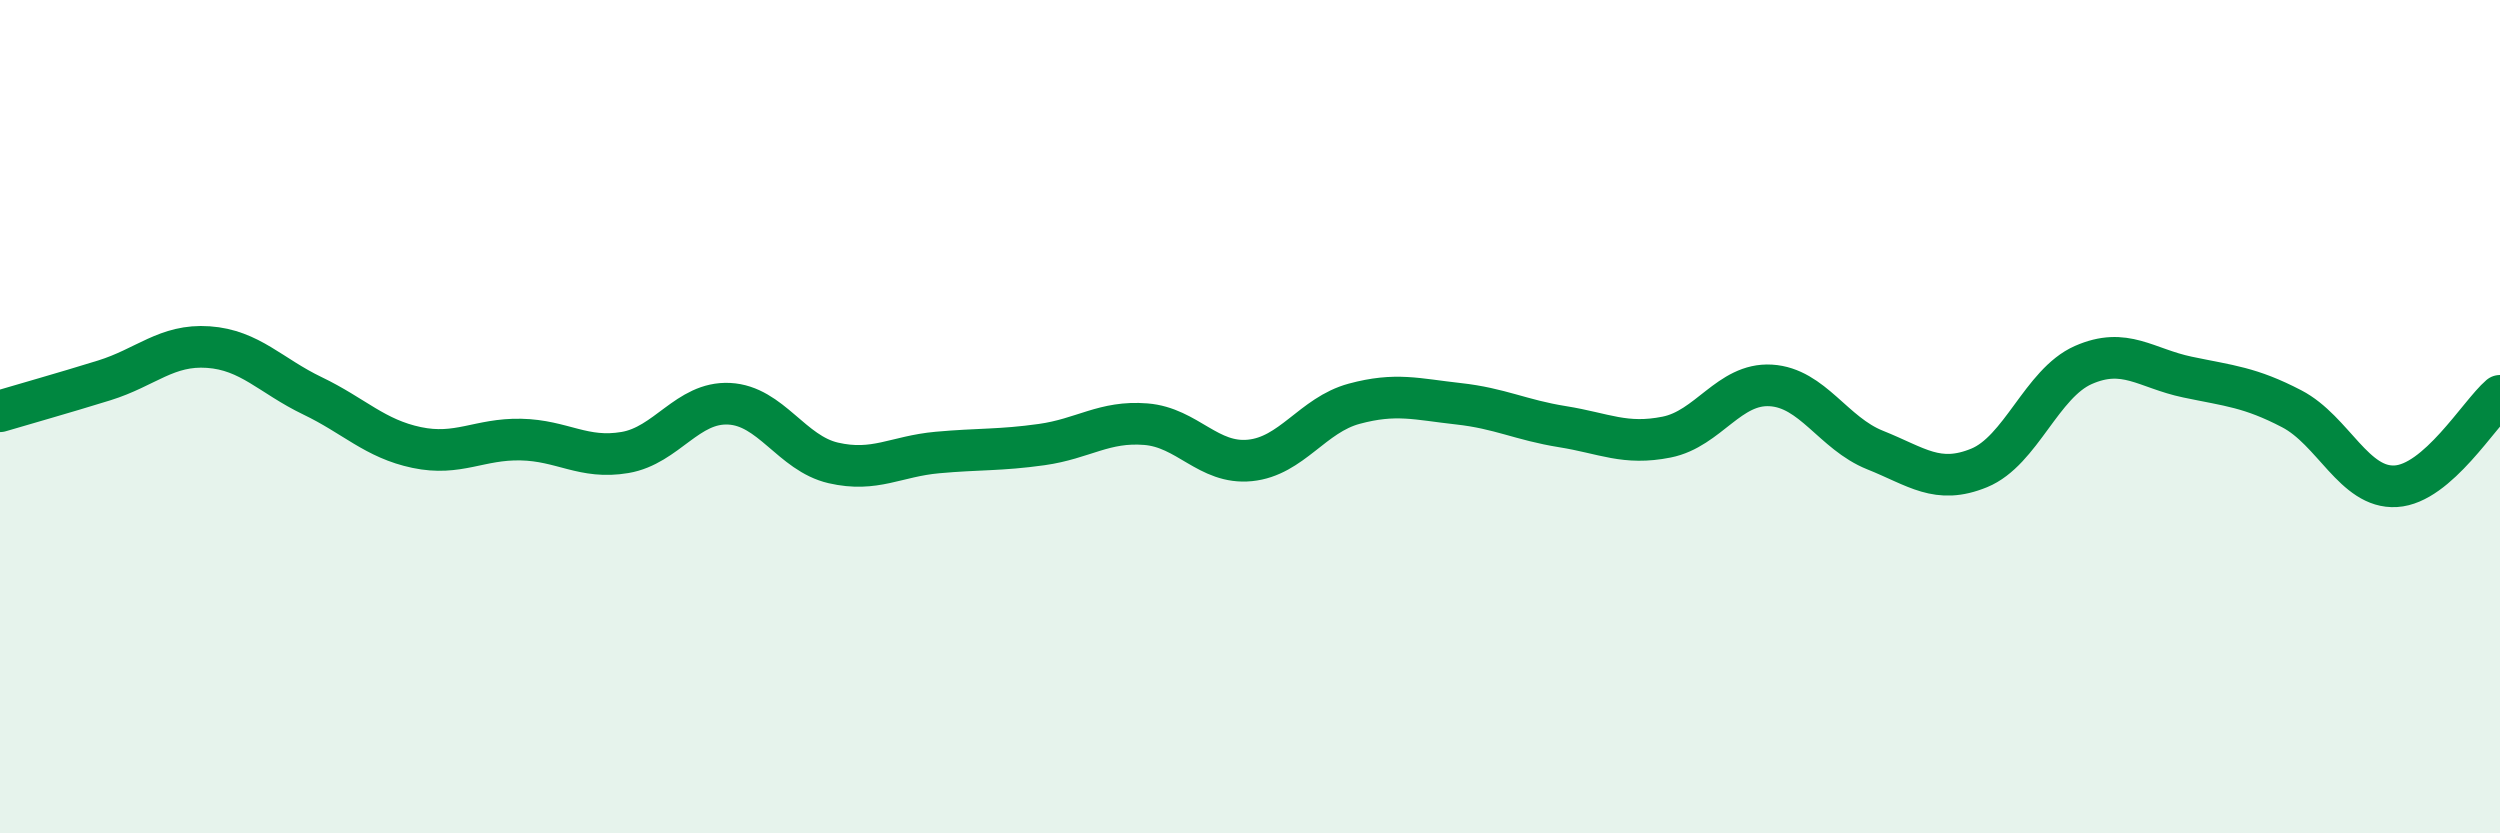
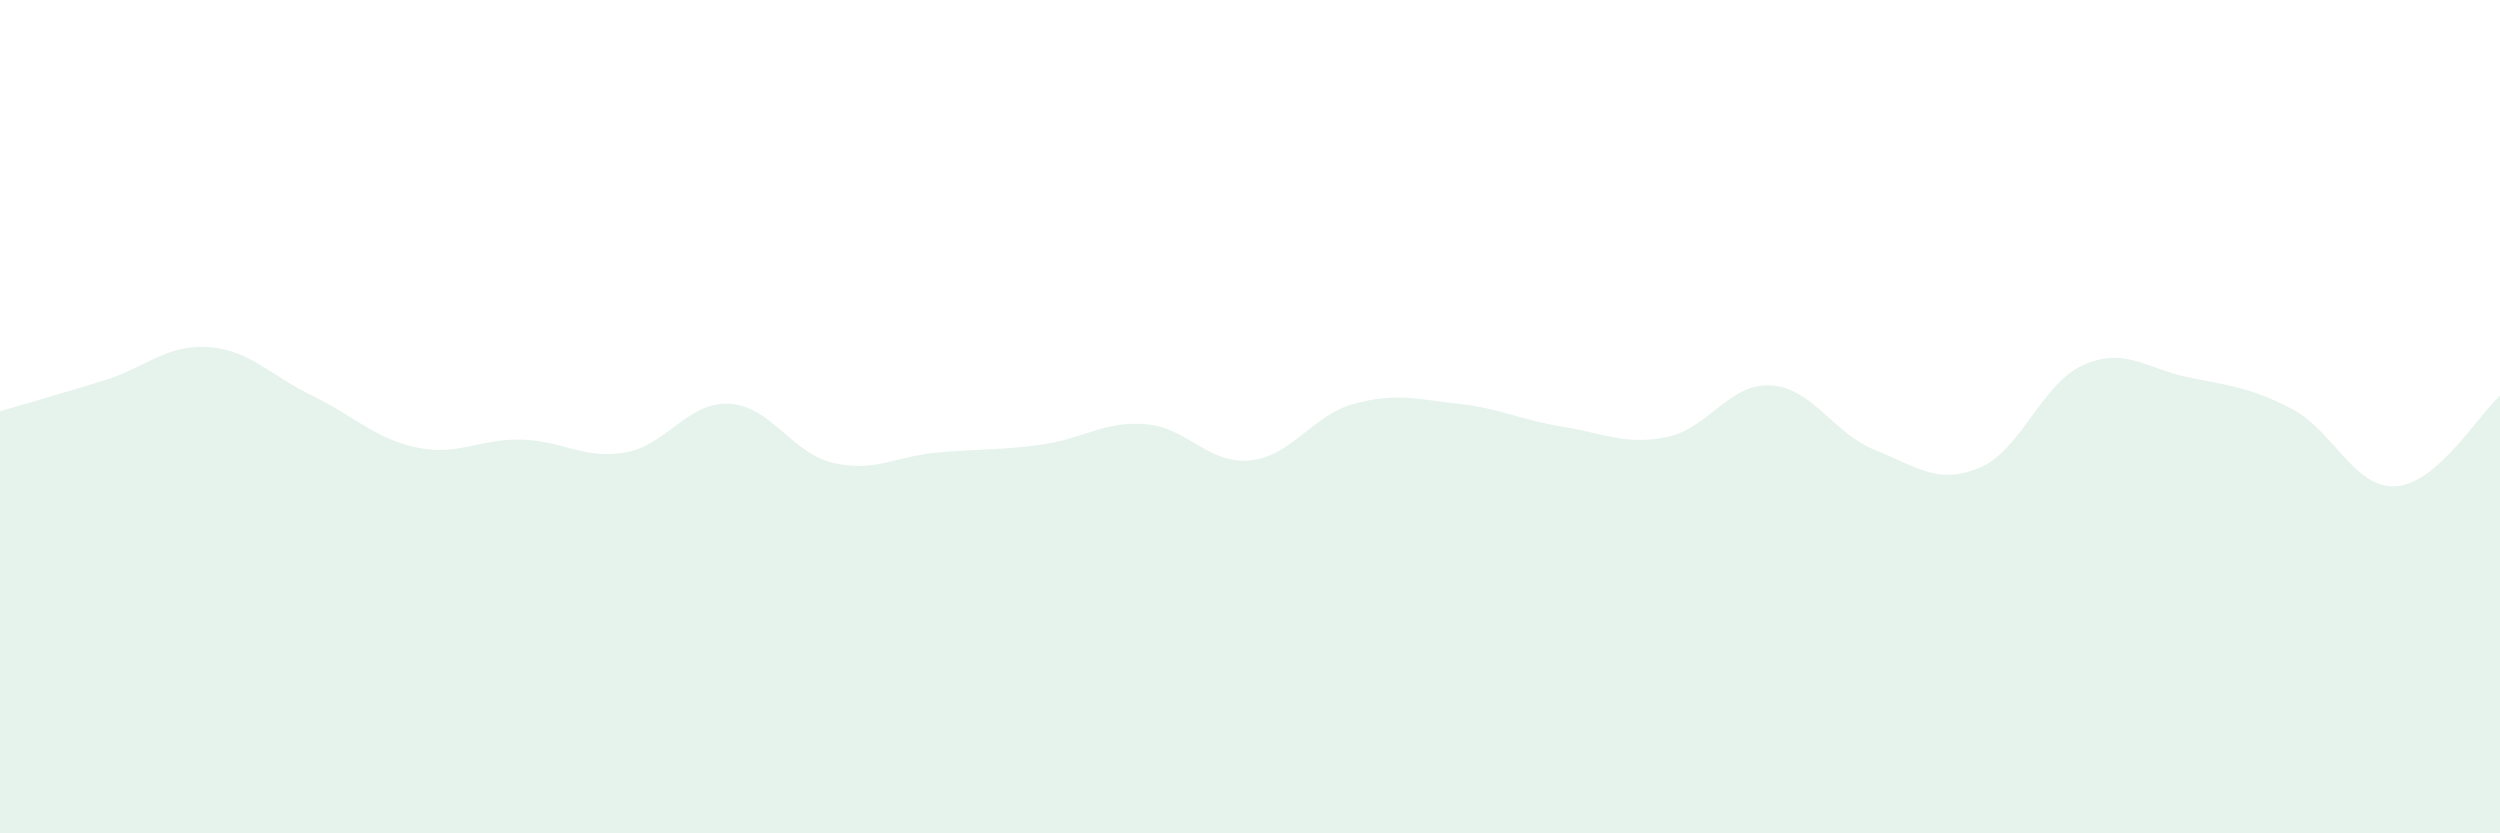
<svg xmlns="http://www.w3.org/2000/svg" width="60" height="20" viewBox="0 0 60 20">
  <path d="M 0,9.87 C 0.5,9.72 1.5,9.44 2.5,9.13 C 3.5,8.82 4,8.26 5,8.33 C 6,8.4 6.5,9.02 7.5,9.5 C 8.5,9.98 9,10.53 10,10.74 C 11,10.95 11.5,10.53 12.5,10.55 C 13.5,10.57 14,11.03 15,10.86 C 16,10.69 16.5,9.64 17.5,9.69 C 18.5,9.74 19,10.88 20,11.11 C 21,11.34 21.5,10.95 22.5,10.86 C 23.5,10.77 24,10.81 25,10.67 C 26,10.53 26.5,10.1 27.5,10.18 C 28.5,10.26 29,11.15 30,11.05 C 31,10.95 31.5,9.96 32.5,9.69 C 33.5,9.42 34,9.58 35,9.69 C 36,9.8 36.5,10.08 37.5,10.24 C 38.5,10.4 39,10.69 40,10.49 C 41,10.29 41.5,9.19 42.5,9.25 C 43.5,9.31 44,10.4 45,10.8 C 46,11.2 46.5,11.64 47.5,11.23 C 48.5,10.82 49,9.2 50,8.76 C 51,8.32 51.5,8.84 52.5,9.05 C 53.5,9.26 54,9.29 55,9.81 C 56,10.33 56.5,11.73 57.5,11.67 C 58.5,11.61 59.5,9.93 60,9.5L60 20L0 20Z" fill="#008740" opacity="0.1" stroke-linecap="round" stroke-linejoin="round" />
-   <path d="M 0,9.87 C 0.5,9.72 1.5,9.44 2.5,9.13 C 3.5,8.82 4,8.26 5,8.33 C 6,8.4 6.5,9.02 7.5,9.5 C 8.5,9.98 9,10.53 10,10.74 C 11,10.95 11.5,10.53 12.5,10.55 C 13.5,10.57 14,11.03 15,10.86 C 16,10.69 16.5,9.64 17.5,9.69 C 18.5,9.74 19,10.88 20,11.11 C 21,11.34 21.5,10.95 22.5,10.86 C 23.5,10.77 24,10.81 25,10.67 C 26,10.53 26.5,10.1 27.5,10.18 C 28.5,10.26 29,11.15 30,11.05 C 31,10.95 31.5,9.96 32.5,9.69 C 33.5,9.42 34,9.58 35,9.69 C 36,9.8 36.5,10.08 37.5,10.24 C 38.5,10.4 39,10.69 40,10.49 C 41,10.29 41.5,9.19 42.5,9.25 C 43.5,9.31 44,10.4 45,10.8 C 46,11.2 46.5,11.64 47.5,11.23 C 48.5,10.82 49,9.2 50,8.76 C 51,8.32 51.5,8.84 52.5,9.05 C 53.5,9.26 54,9.29 55,9.81 C 56,10.33 56.5,11.73 57.5,11.67 C 58.5,11.61 59.5,9.93 60,9.5" stroke="#008740" stroke-width="1" fill="none" stroke-linecap="round" stroke-linejoin="round" />
</svg>